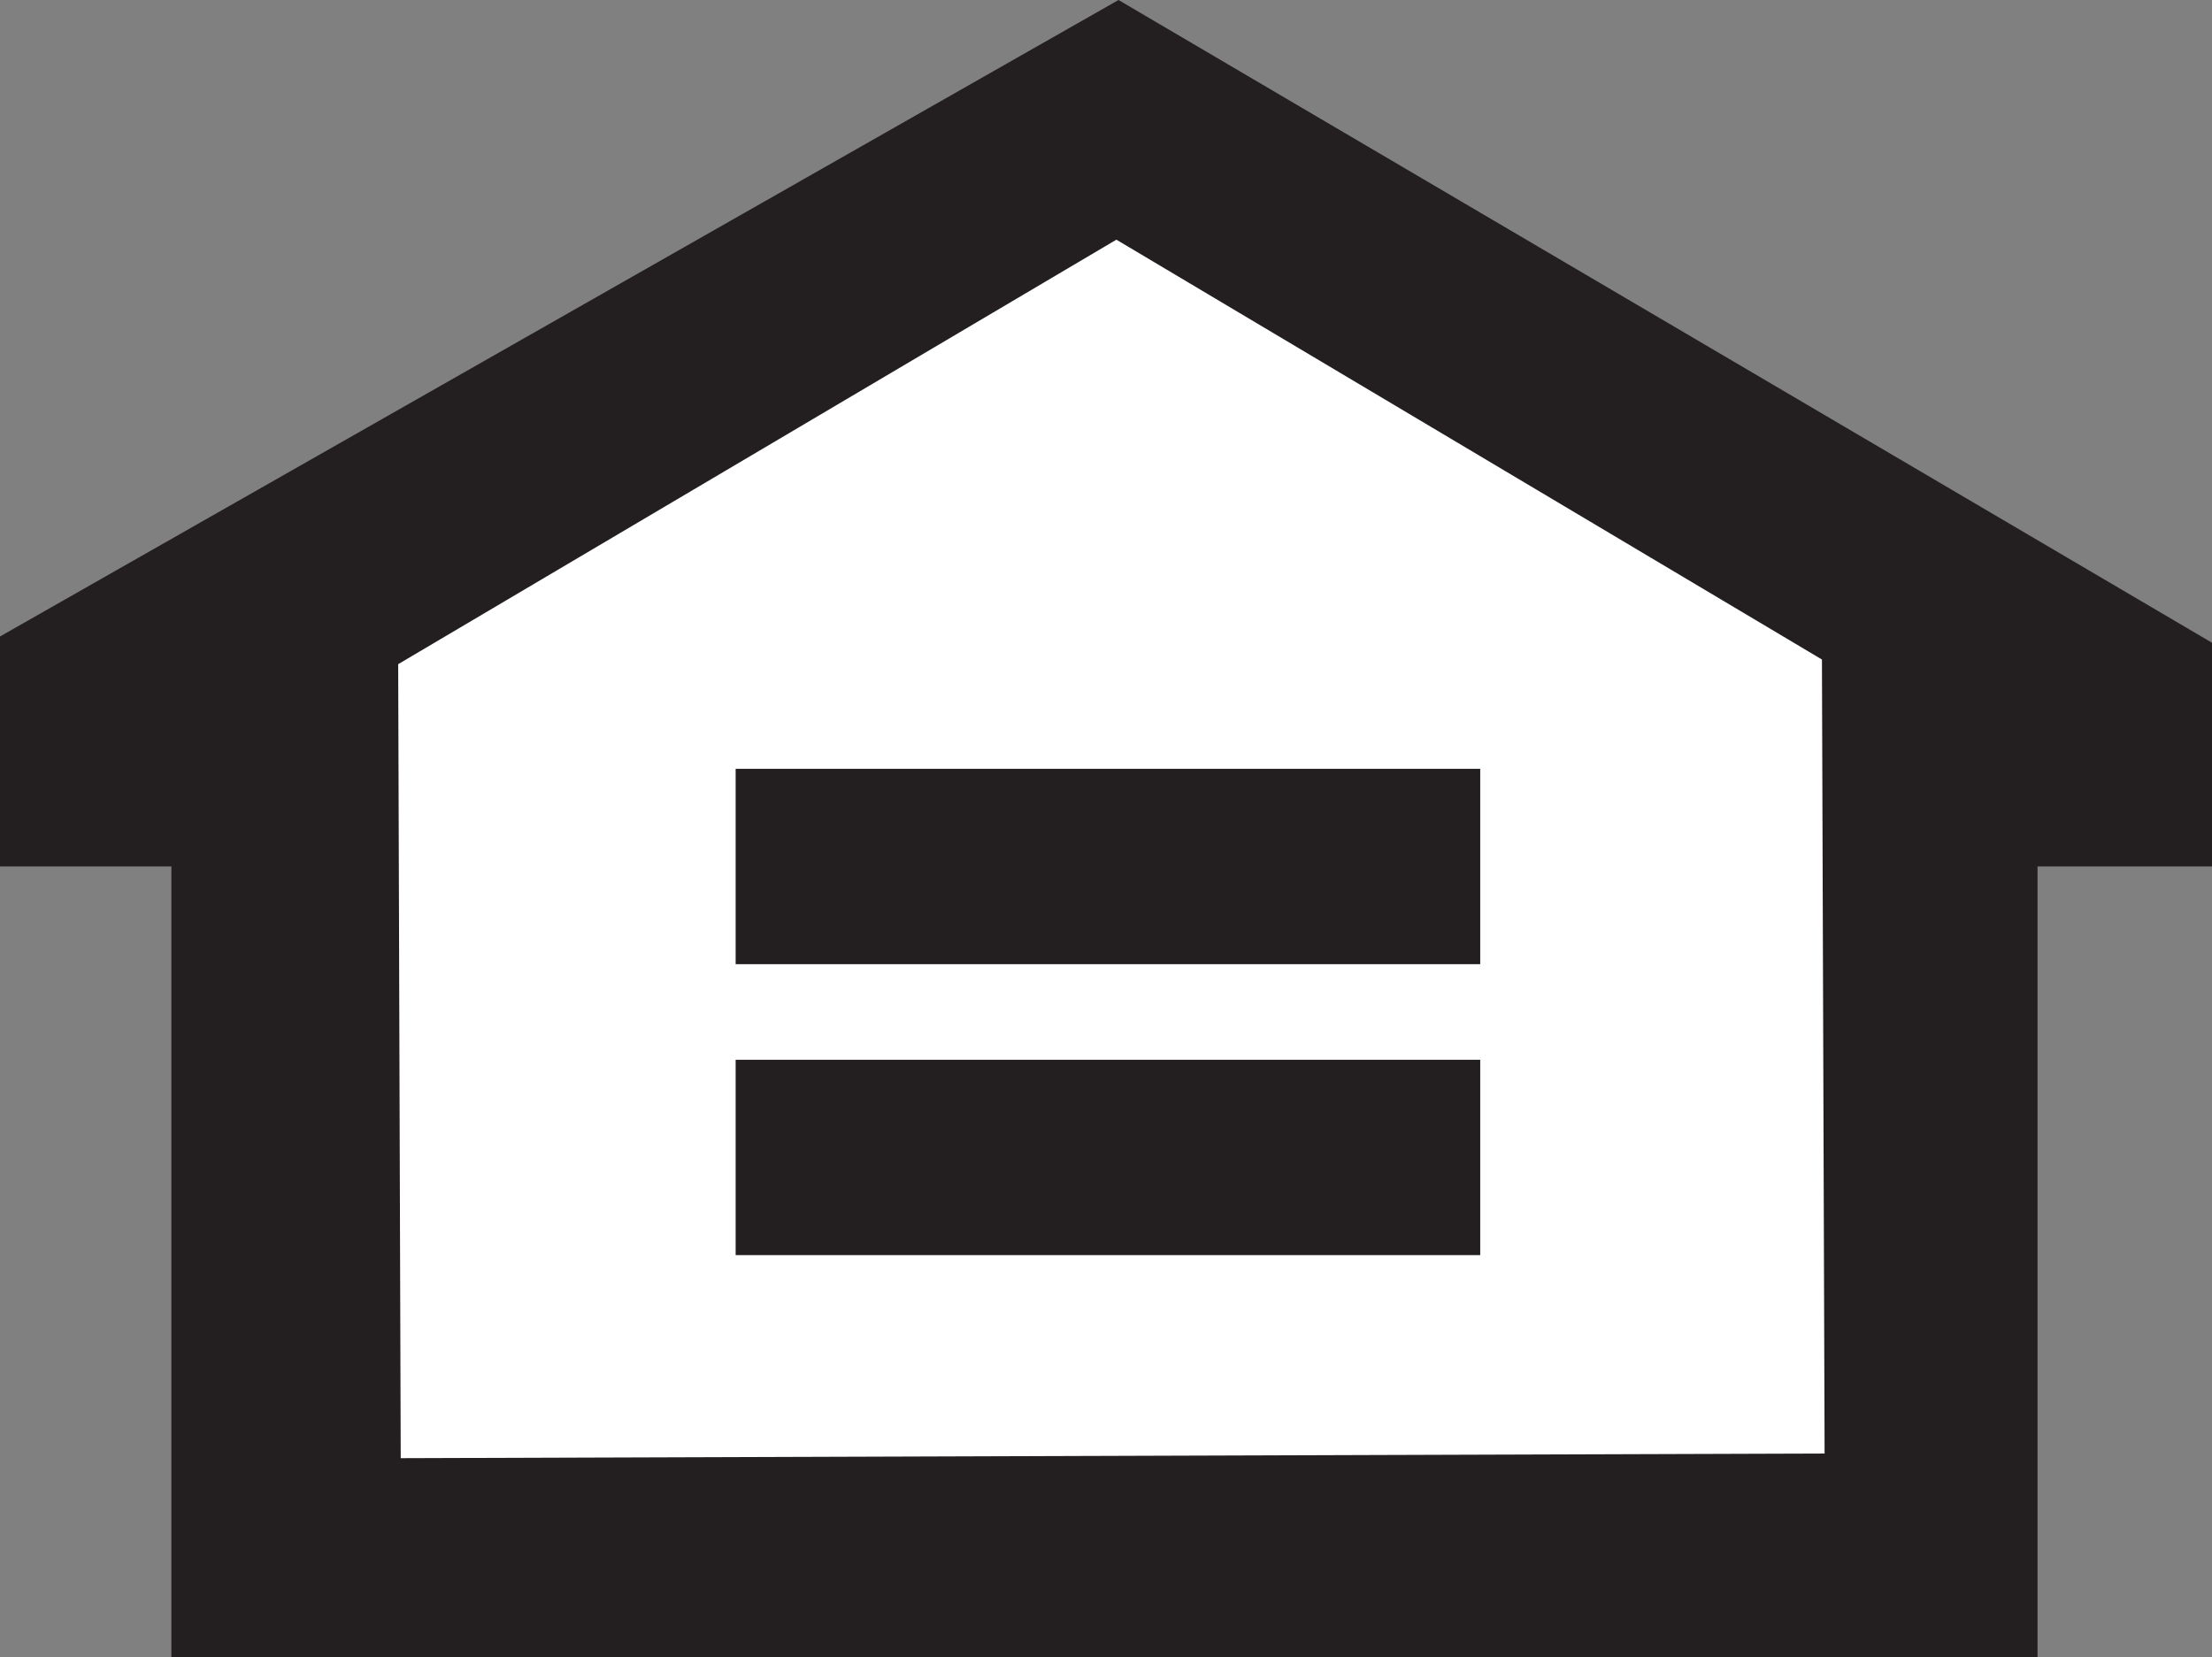
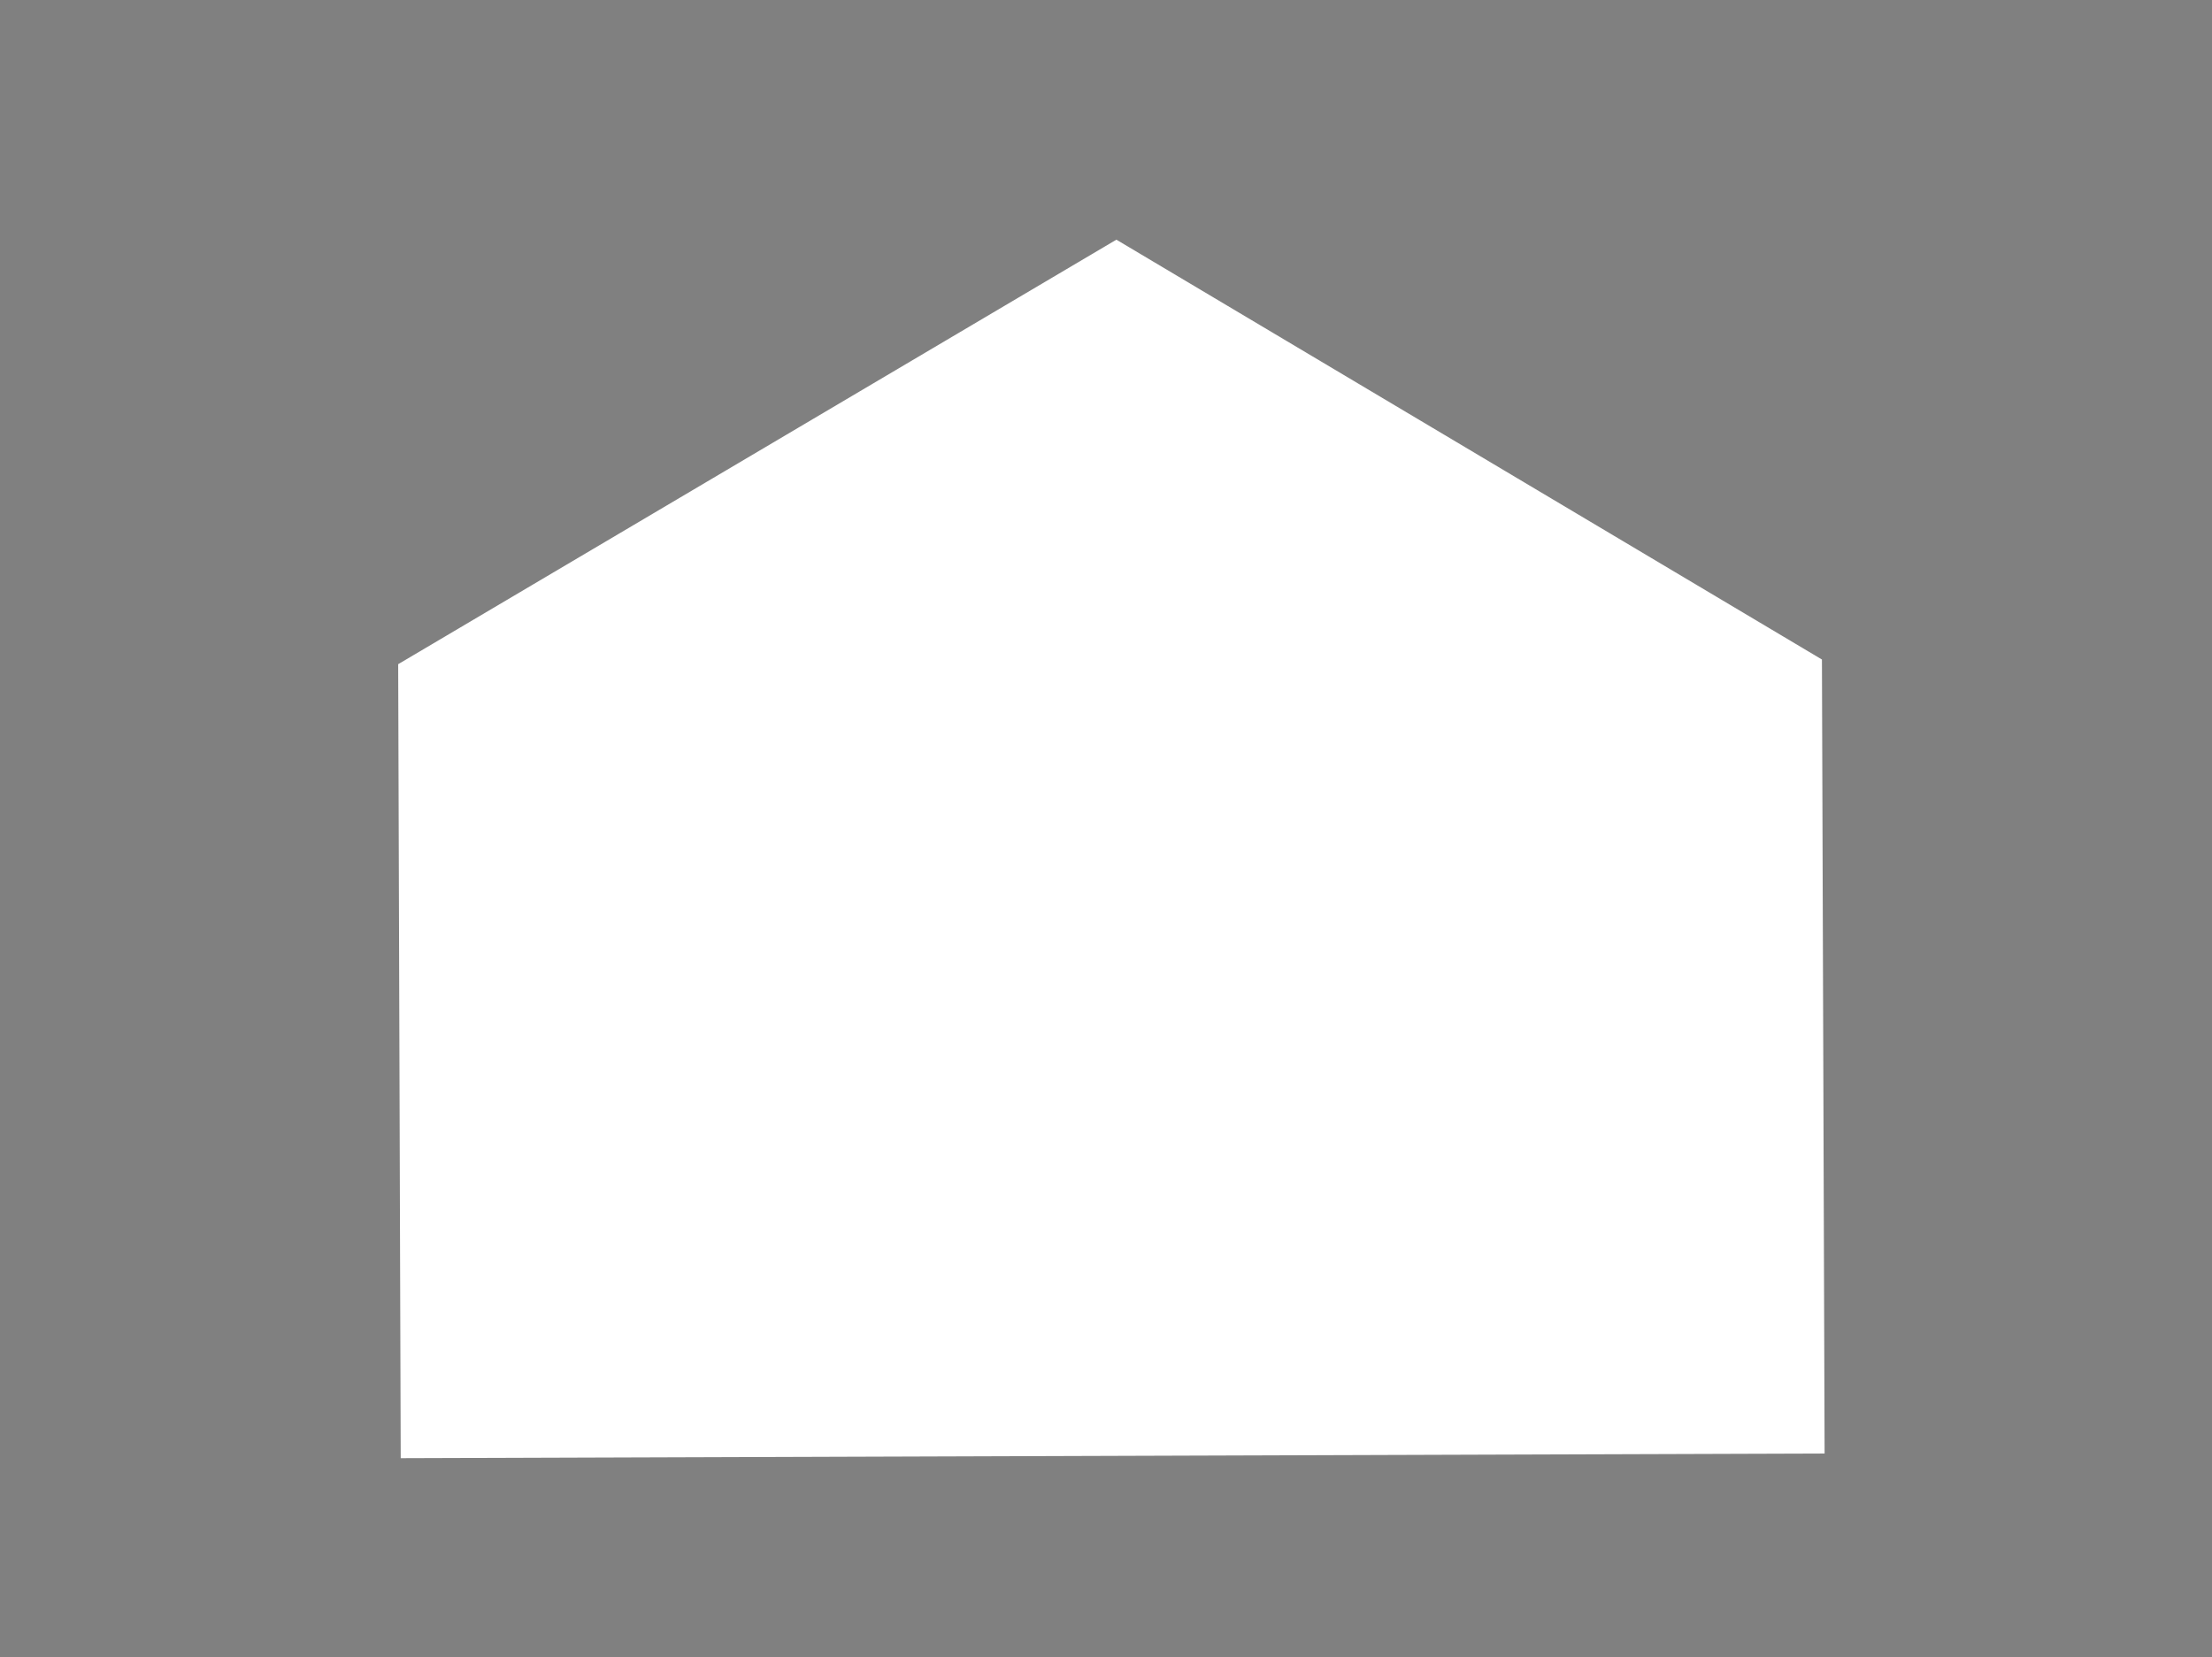
<svg xmlns="http://www.w3.org/2000/svg" id="Layer_2" viewBox="0 0 166.1 124.46">
  <rect x="0" y="0" width="166.1" height="124.46" fill="#808080" stroke="none" />
  <defs>
    <style>.cls-1{fill:#231f20;fill-rule:evenodd}</style>
  </defs>
  <g id="Layer_1-2">
-     <path class="cls-1" d="M0 47.8L83.99 0l82.11 48.27v16.8H153v59.39H12.87V65.07H0V47.8z" />
    <path fill="#fff" fill-rule="evenodd" d="M83.83 18L29.9 49.88l.19 59.63 106.92-.35-.2-59.63L83.83 18z" />
-     <path class="cls-1" d="M55.24 72.41V57.74h55.91v14.67H55.24zm0 7.18h55.91v14.67H55.24V79.59z" />
  </g>
</svg>